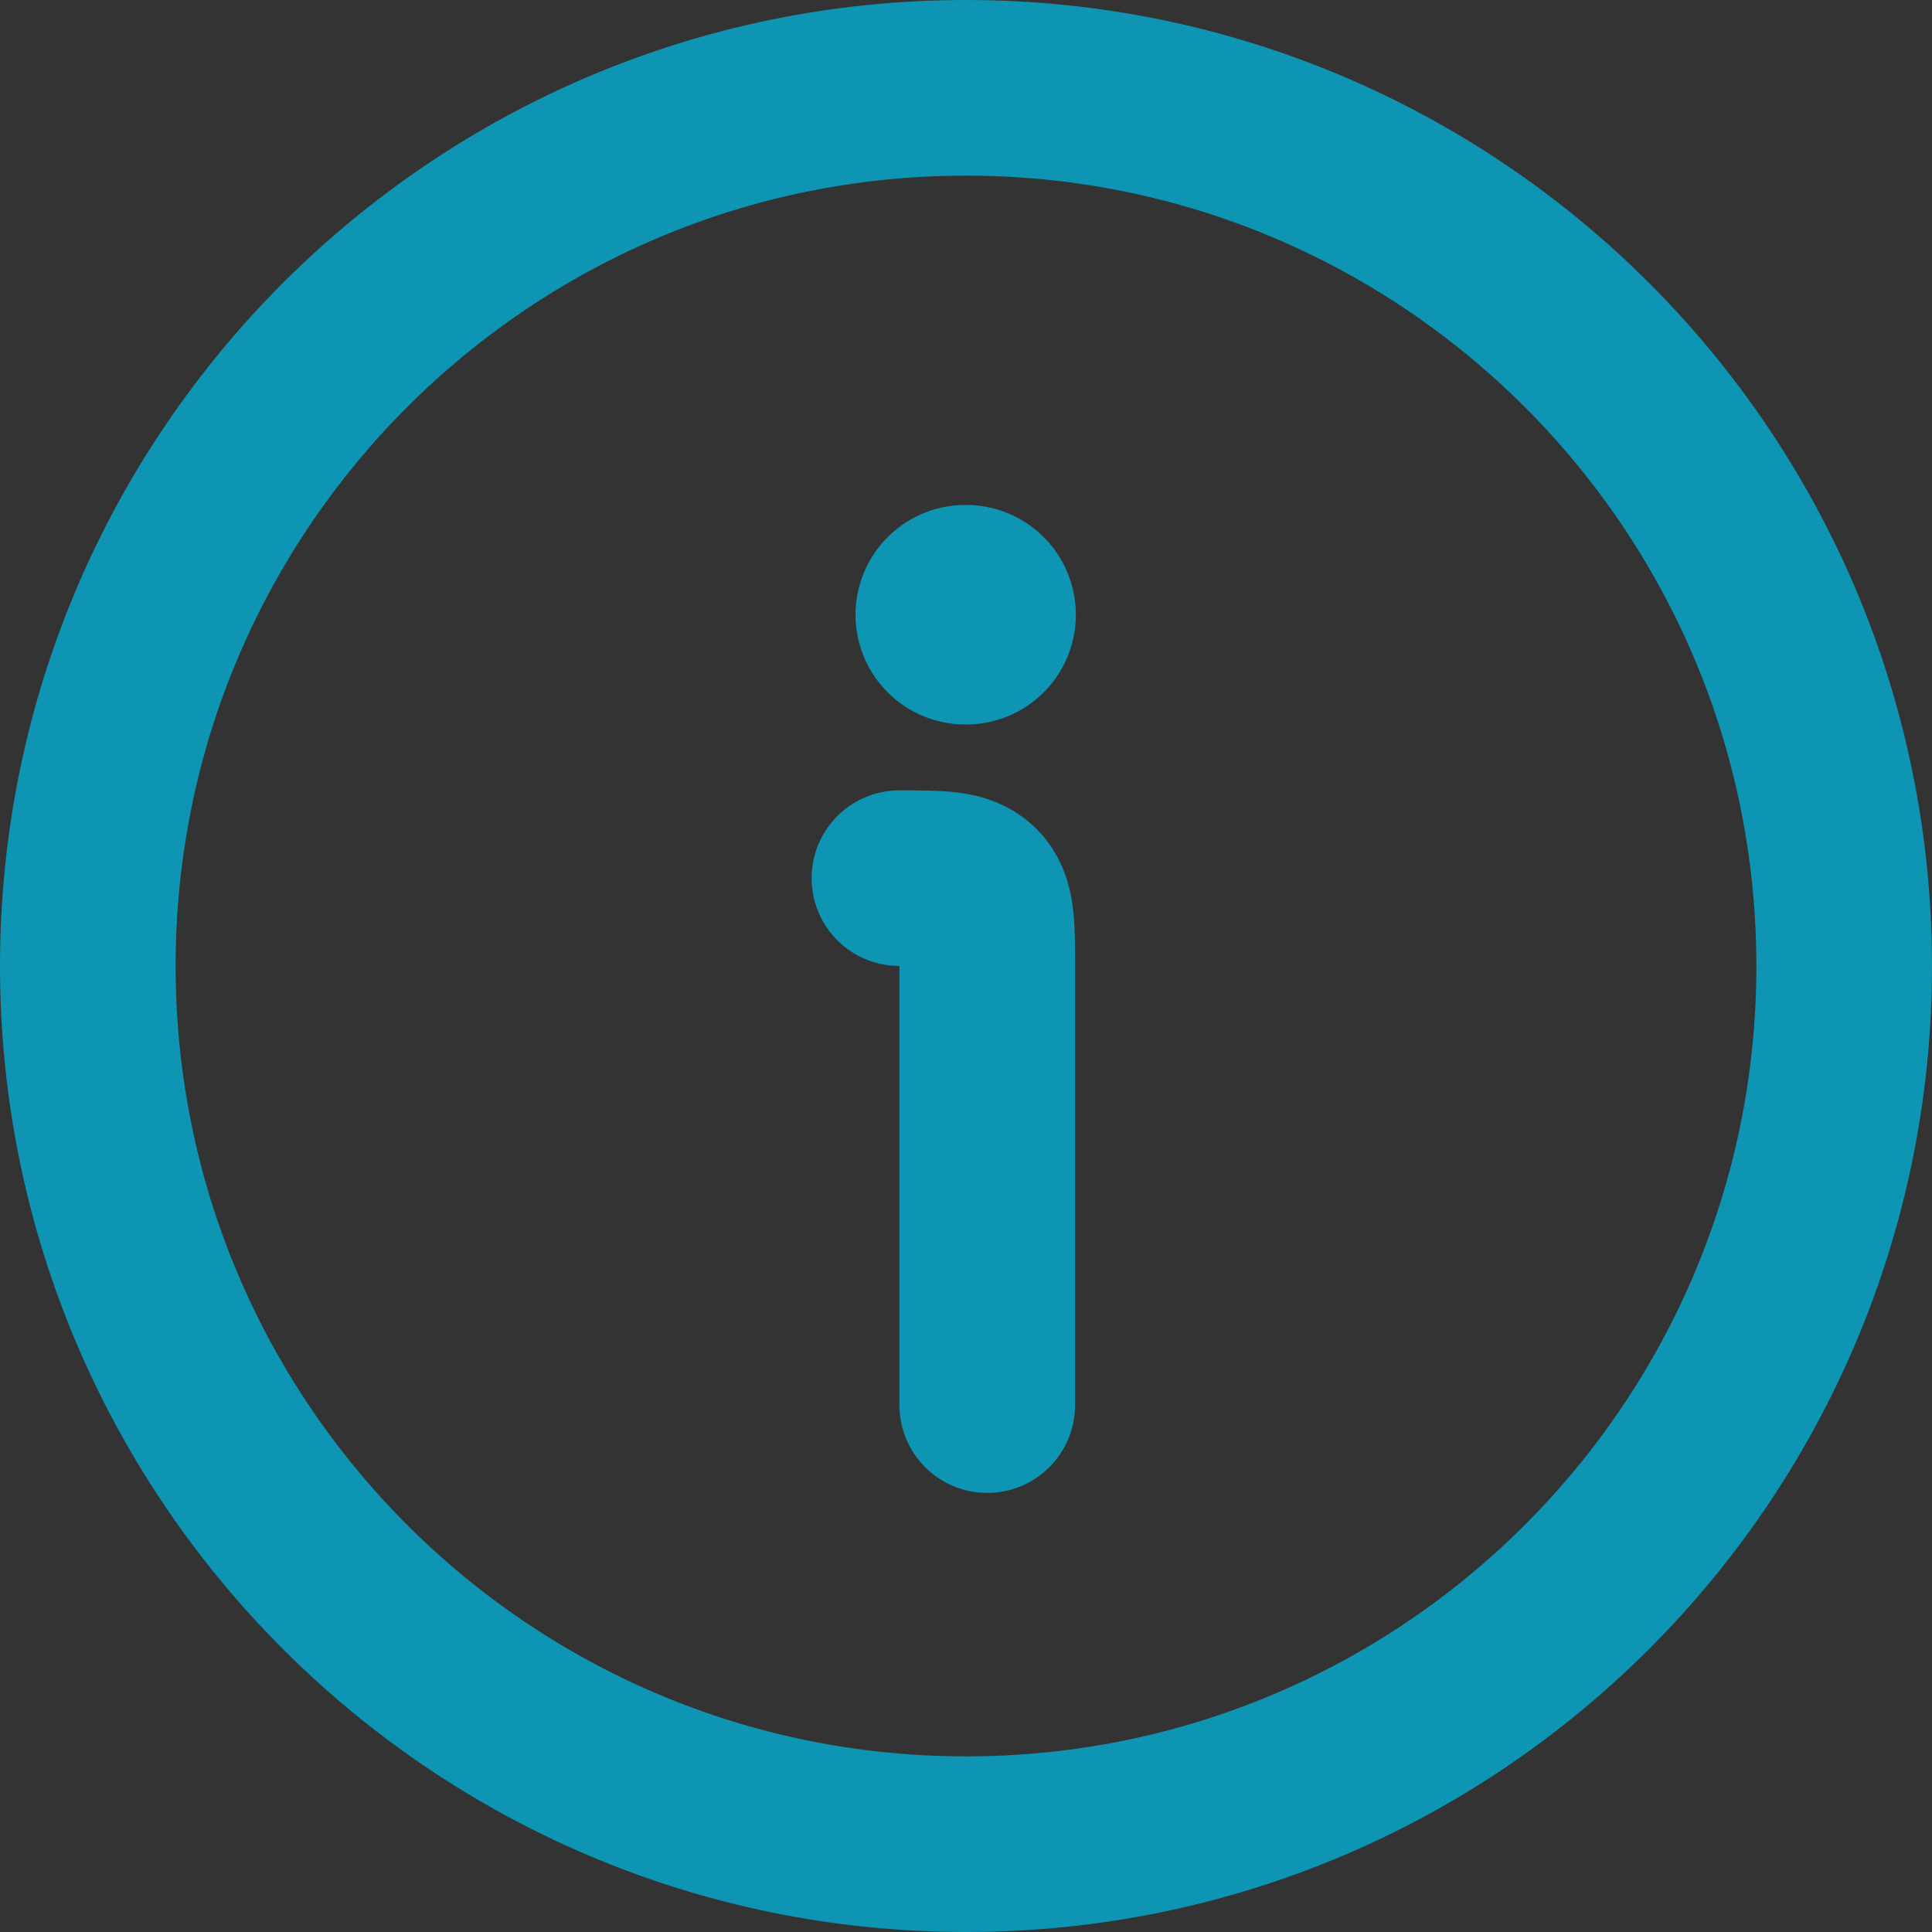
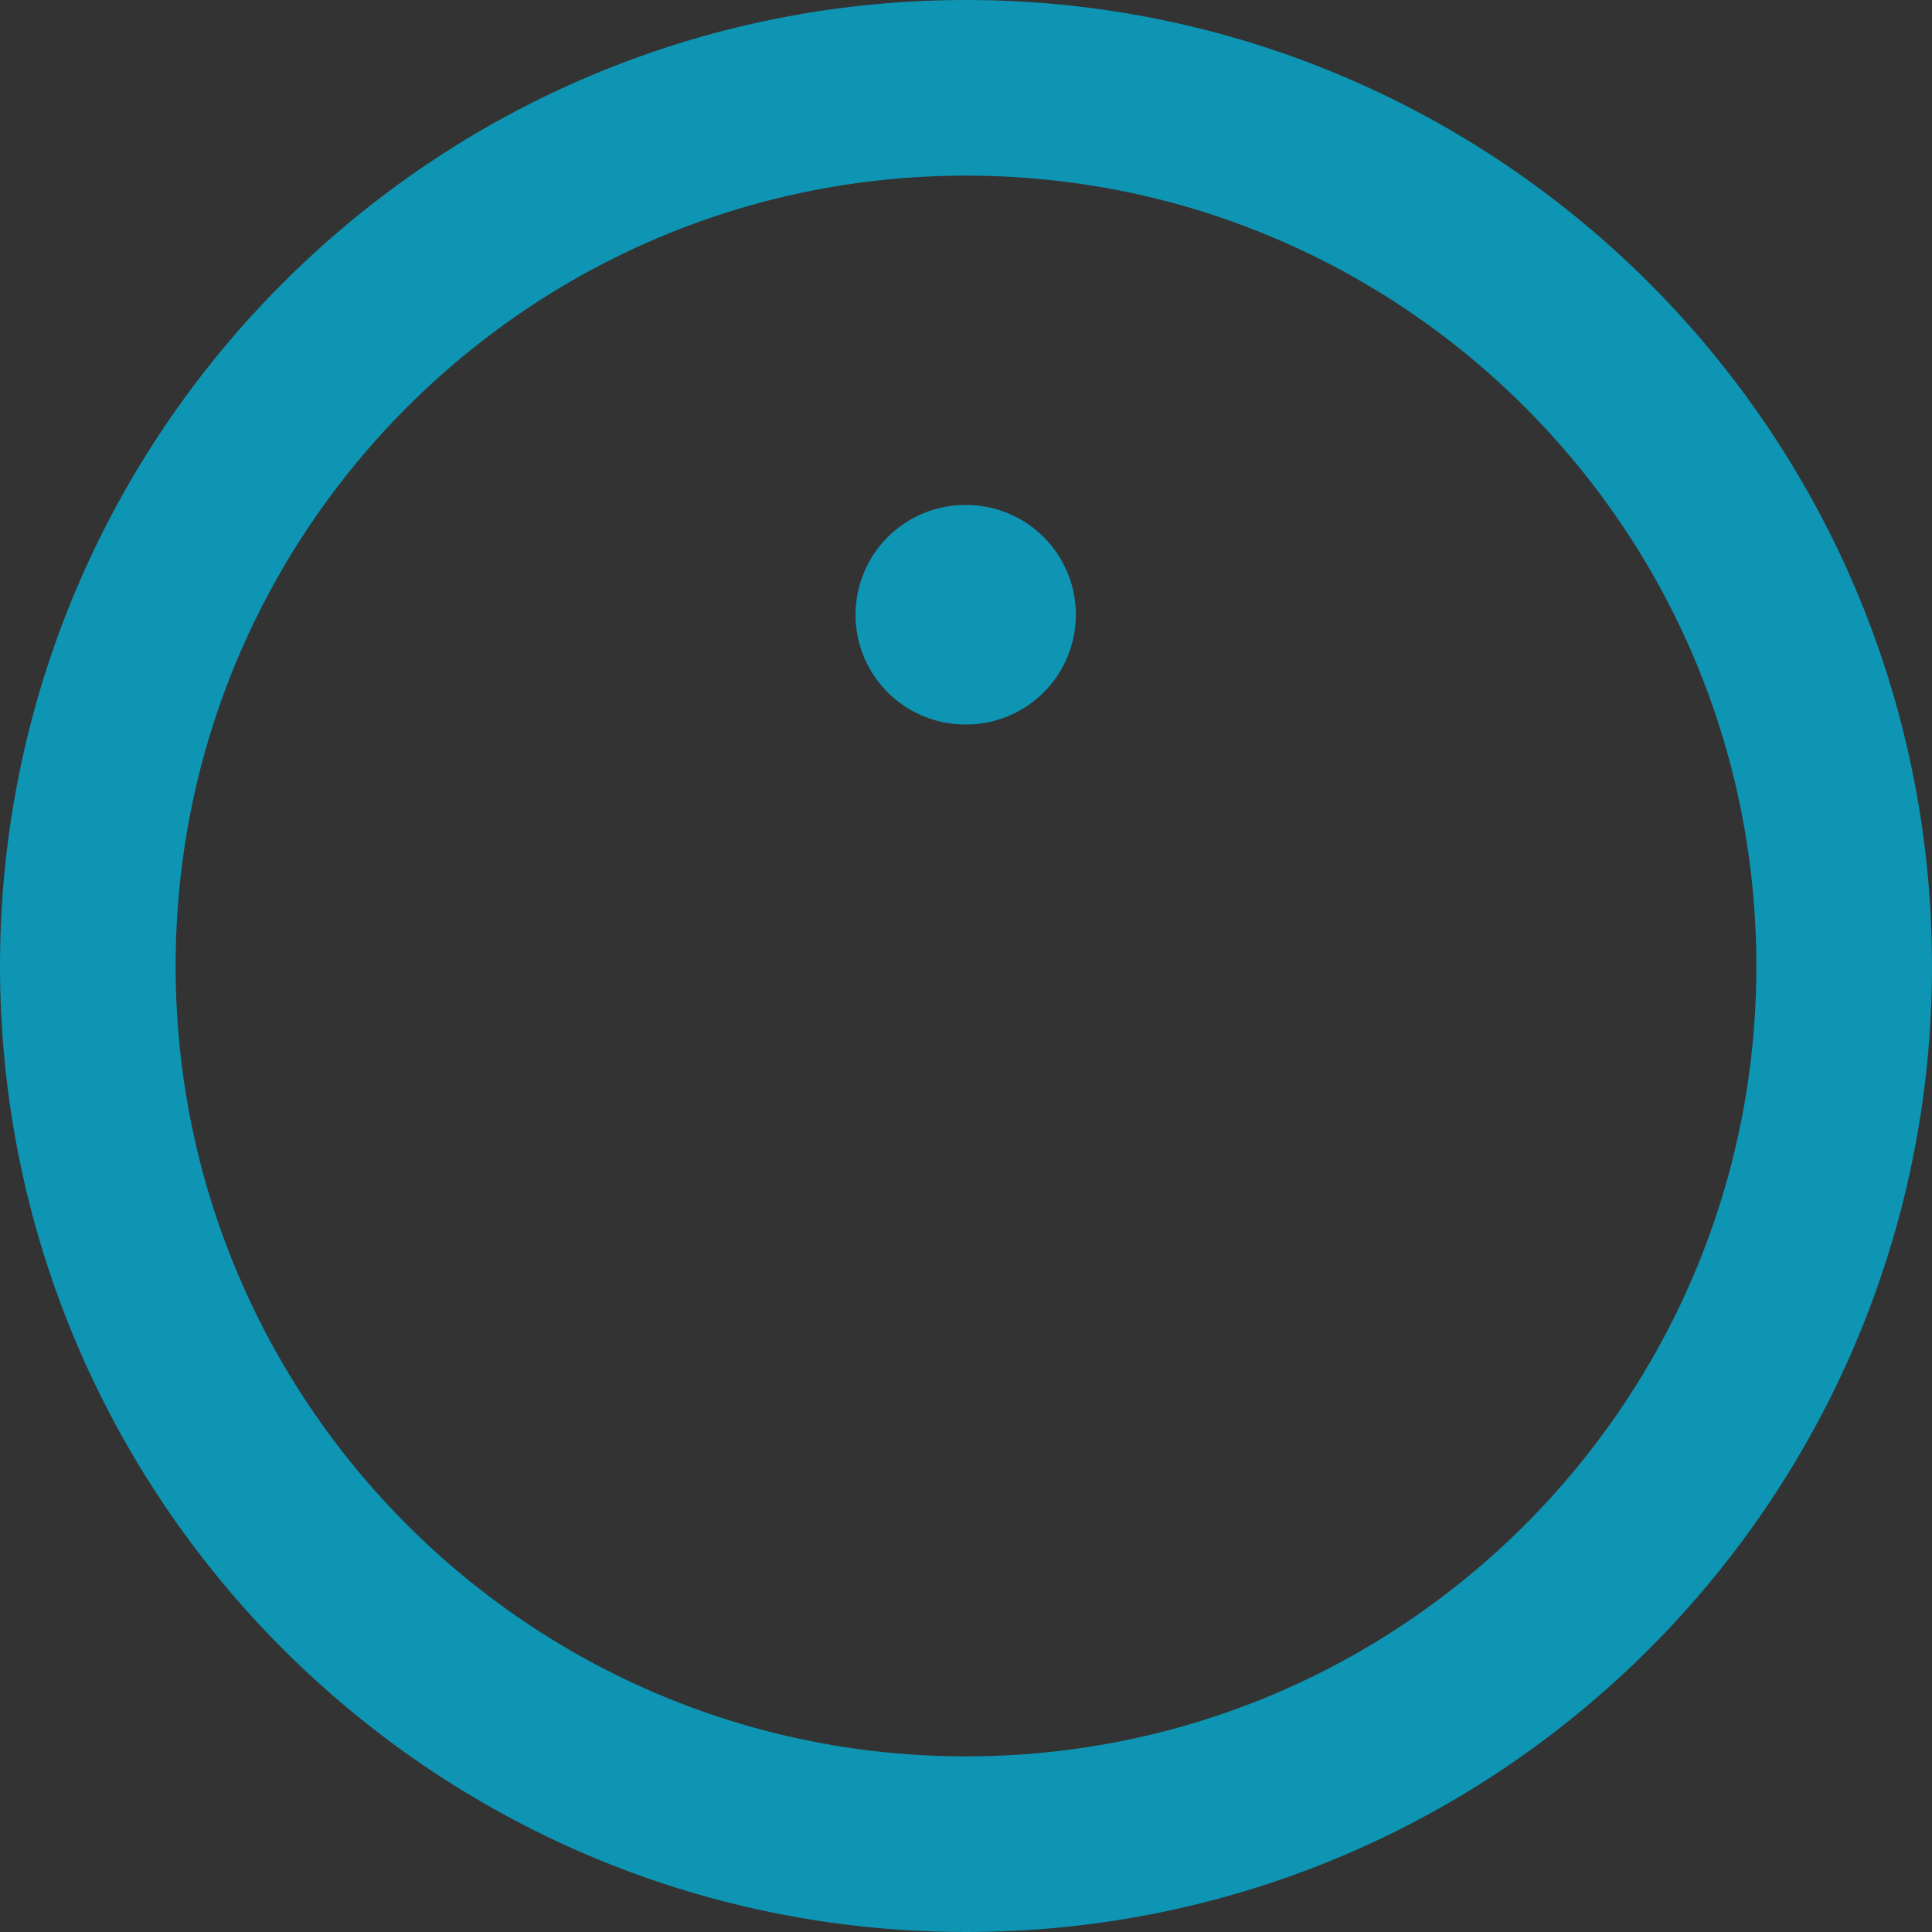
<svg xmlns="http://www.w3.org/2000/svg" width="22" height="22" viewBox="0 0 22 22" fill="none">
  <rect x="0" y="0" width="22" height="22" fill="#333333" stroke="none" />
  <path d="M21 11C21 5.477 16.523 1 11 1C5.477 1 1 5.477 1 11C1 16.523 5.477 21 11 21C16.523 21 21 16.523 21 11Z" stroke="#0D95B3" stroke-width="2" />
-   <path d="M11.242 16V11C11.242 10.529 11.242 10.293 11.096 10.146C10.949 10 10.714 10 10.242 10" fill="#FAFAFA" />
-   <path d="M11.242 16V11C11.242 10.529 11.242 10.293 11.096 10.146C10.949 10 10.714 10 10.242 10" stroke="#0D95B3" stroke-width="2" stroke-linecap="round" stroke-linejoin="round" />
  <path d="M10.992 7H11.001H10.992Z" fill="#FAFAFA" />
  <path d="M10.992 7H11.001" stroke="#0D95B3" stroke-width="2.5" stroke-linecap="round" stroke-linejoin="round" />
</svg>